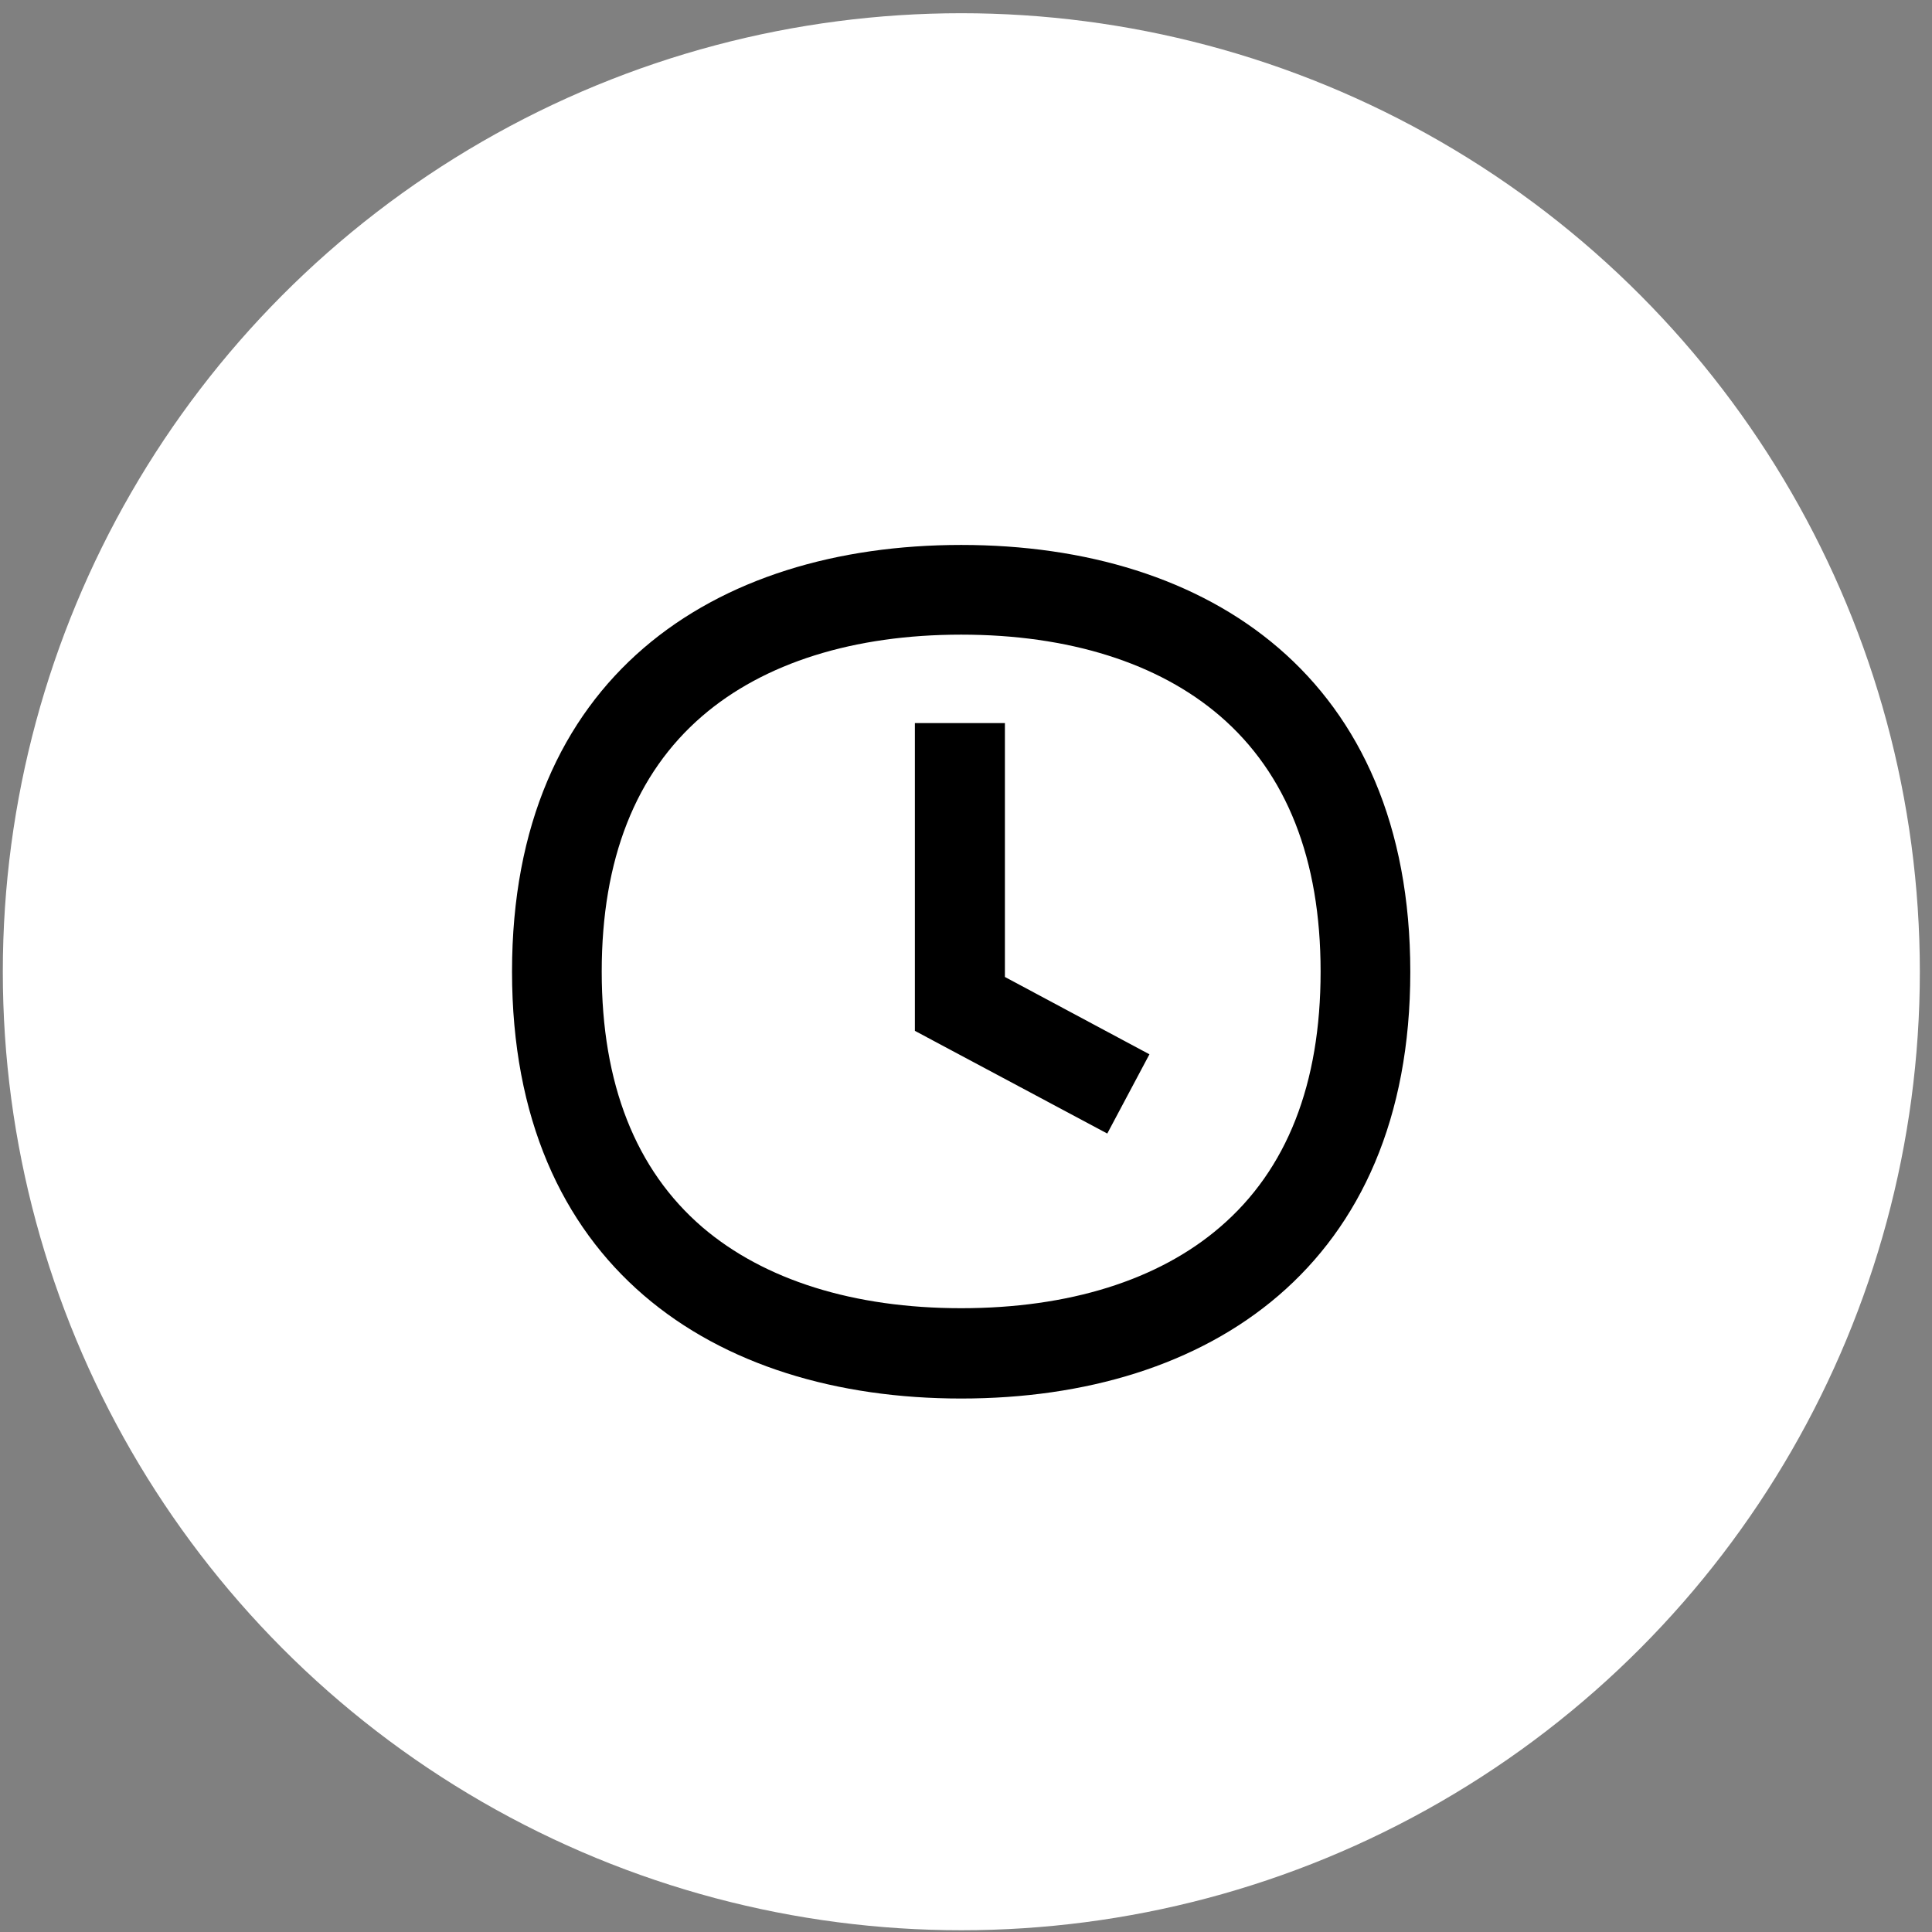
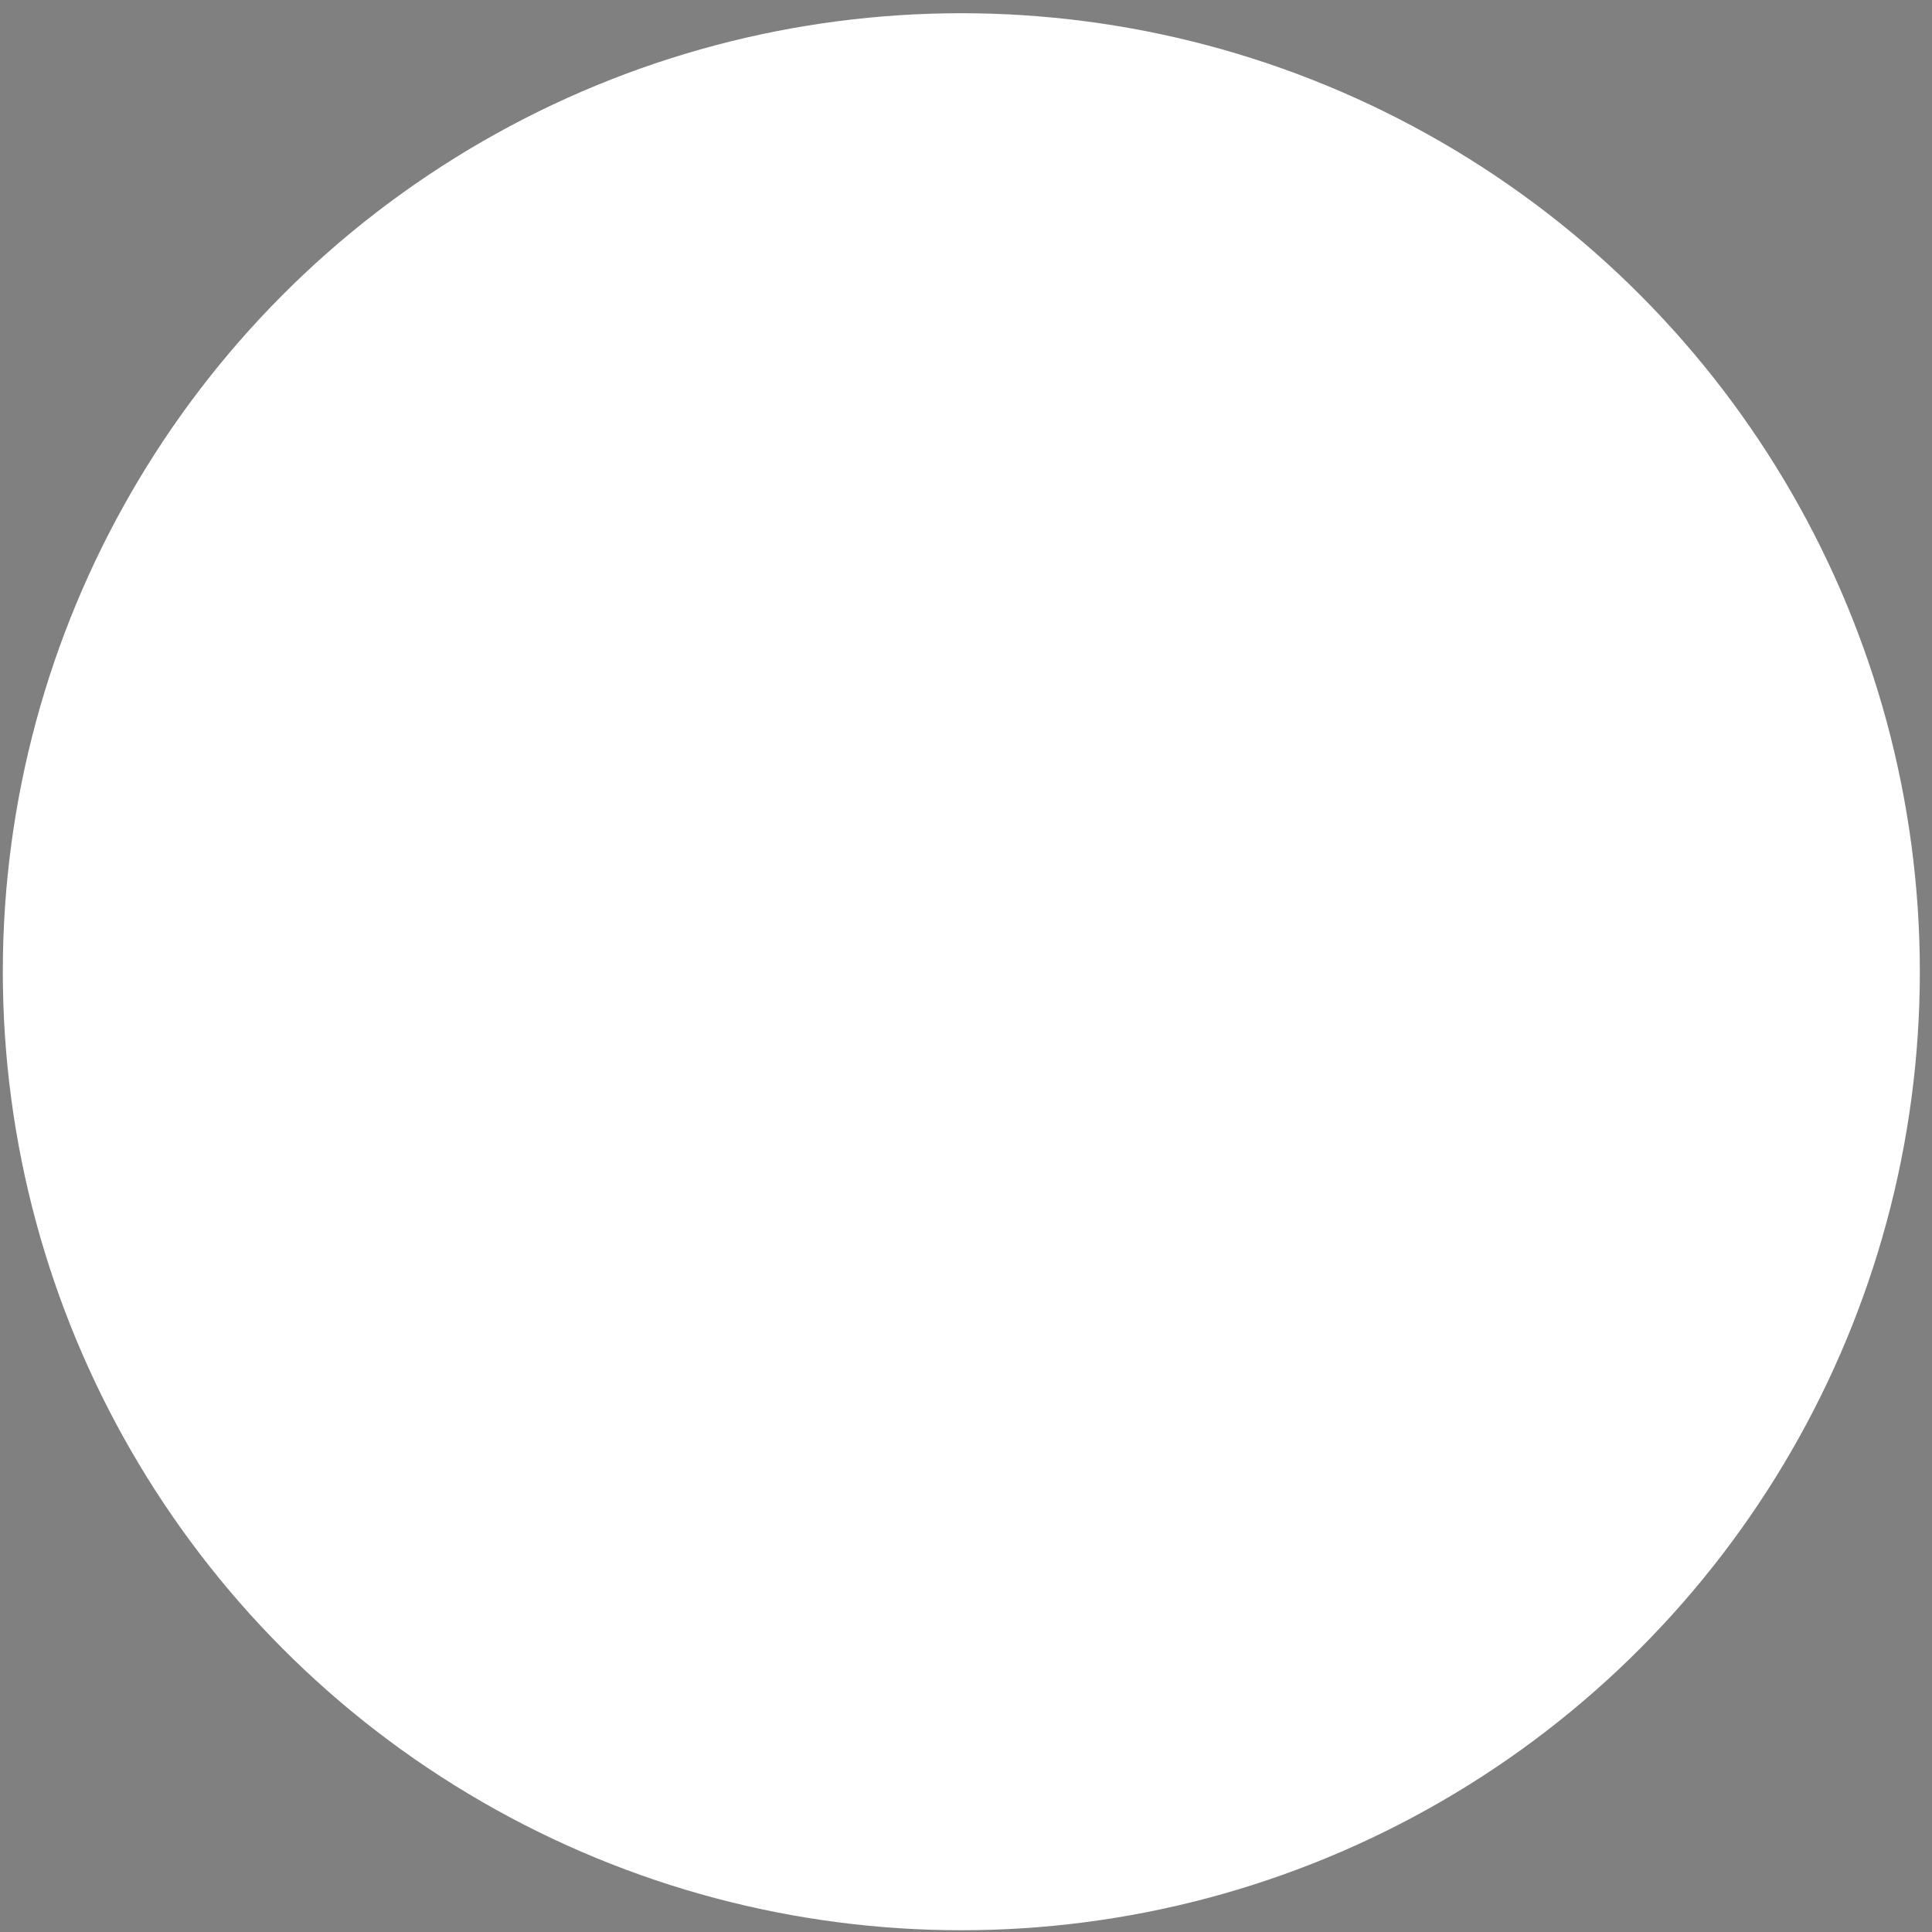
<svg xmlns="http://www.w3.org/2000/svg" fill="none" height="129" viewBox="0 0 129 129" width="129">
  <rect x="0" y="0" width="129" height="129" fill="#808080" stroke="none" />
  <circle cx="64.188" cy="64.883" fill="white" r="64" />
  <g clip-path="url(#clip0_7962_376)">
-     <path d="M64.177 42.375C71.352 42.375 77.341 44.258 81.468 47.814C85.912 51.645 88.177 57.38 88.177 64.872C88.177 72.364 85.933 78.1 81.468 81.93C77.341 85.486 71.352 87.349 64.177 87.349C57.002 87.349 51.013 85.465 46.886 81.93C42.441 78.1 40.177 72.364 40.177 64.872C40.177 57.38 42.441 51.645 46.886 47.814C51.013 44.258 57.002 42.375 64.177 42.375ZM64.177 36.386C47.627 36.386 34.188 45.253 34.188 64.872C34.188 84.491 47.627 93.38 64.177 93.38C80.727 93.38 94.166 84.513 94.166 64.893C94.166 45.274 80.748 36.386 64.177 36.386ZM73.933 75.687L61.087 68.83V48.28H67.098V65.232L76.748 70.396L73.933 75.687Z" fill="black" />
-   </g>
+     </g>
  <defs>
    <clipPath id="clip0_7962_376">
-       <rect fill="white" height="60" transform="translate(34.188 34.883)" width="60" />
-     </clipPath>
+       </clipPath>
  </defs>
</svg>